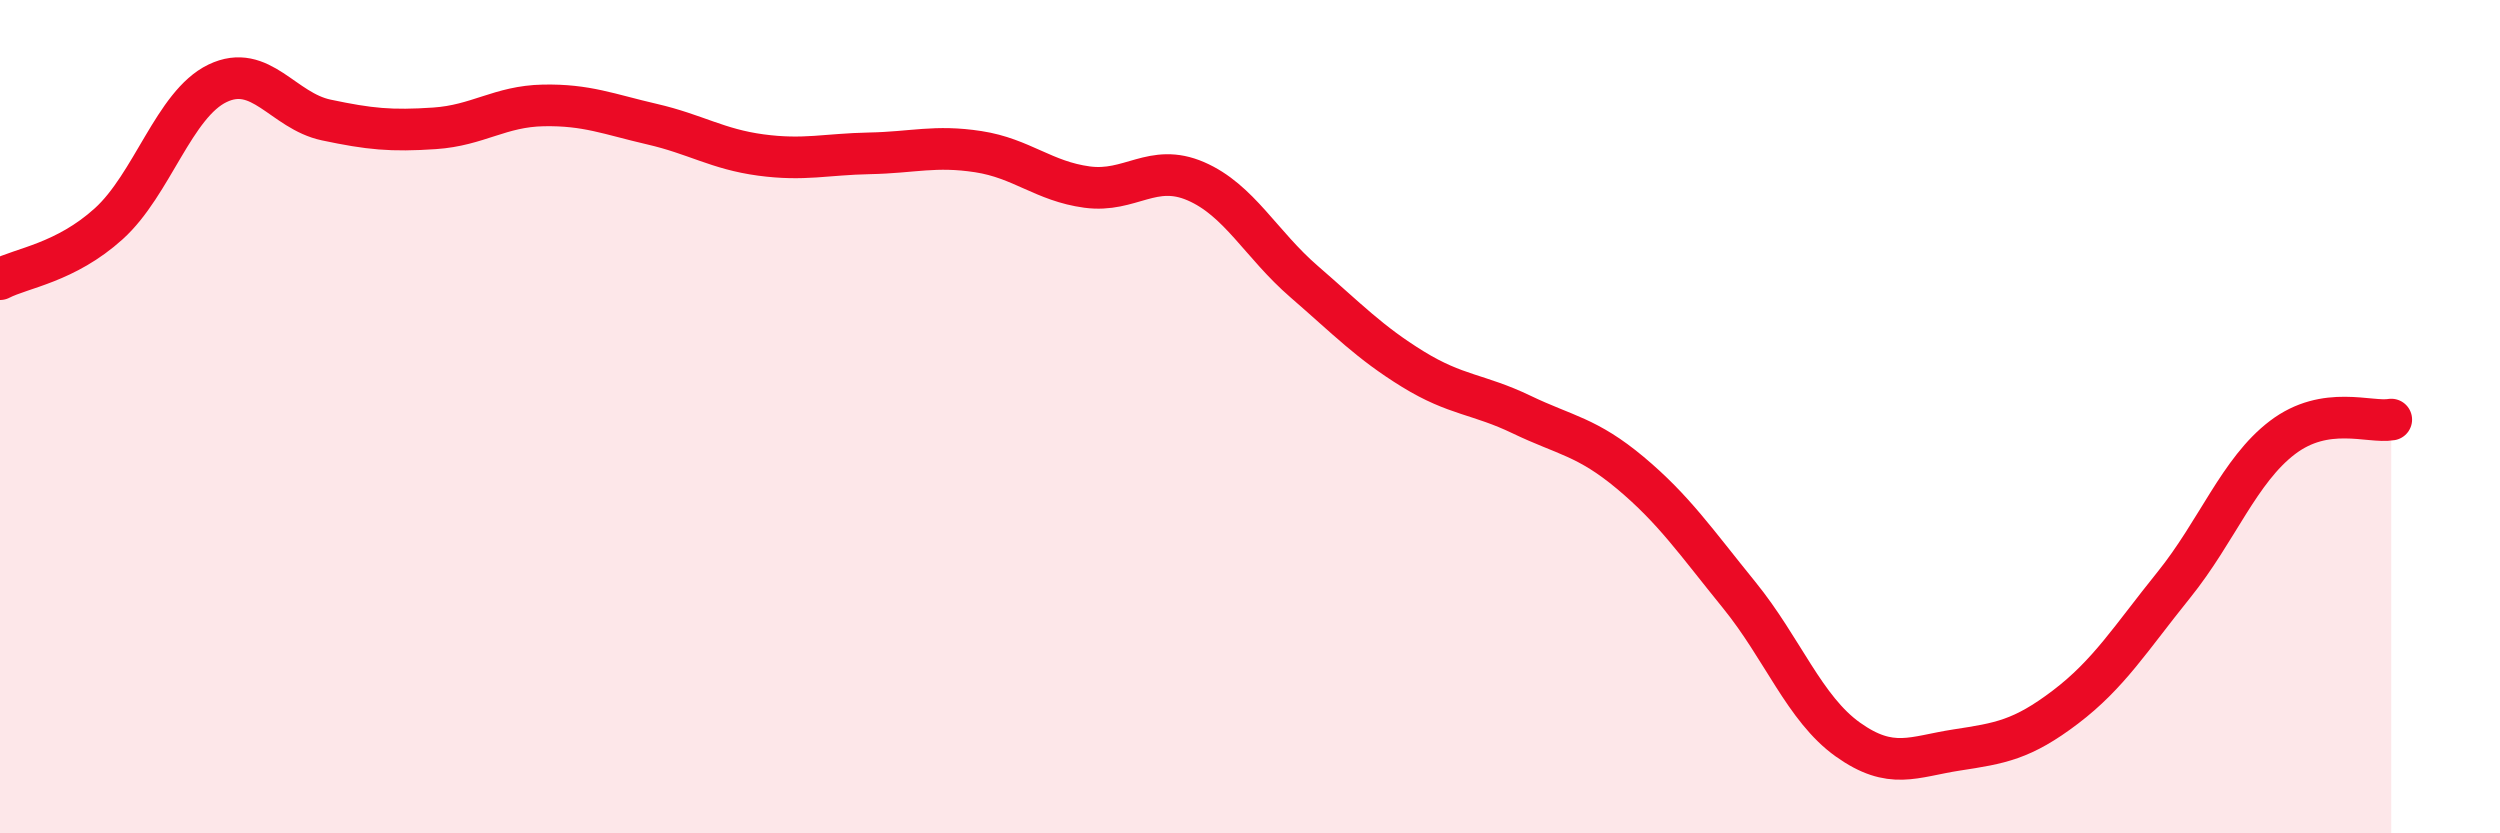
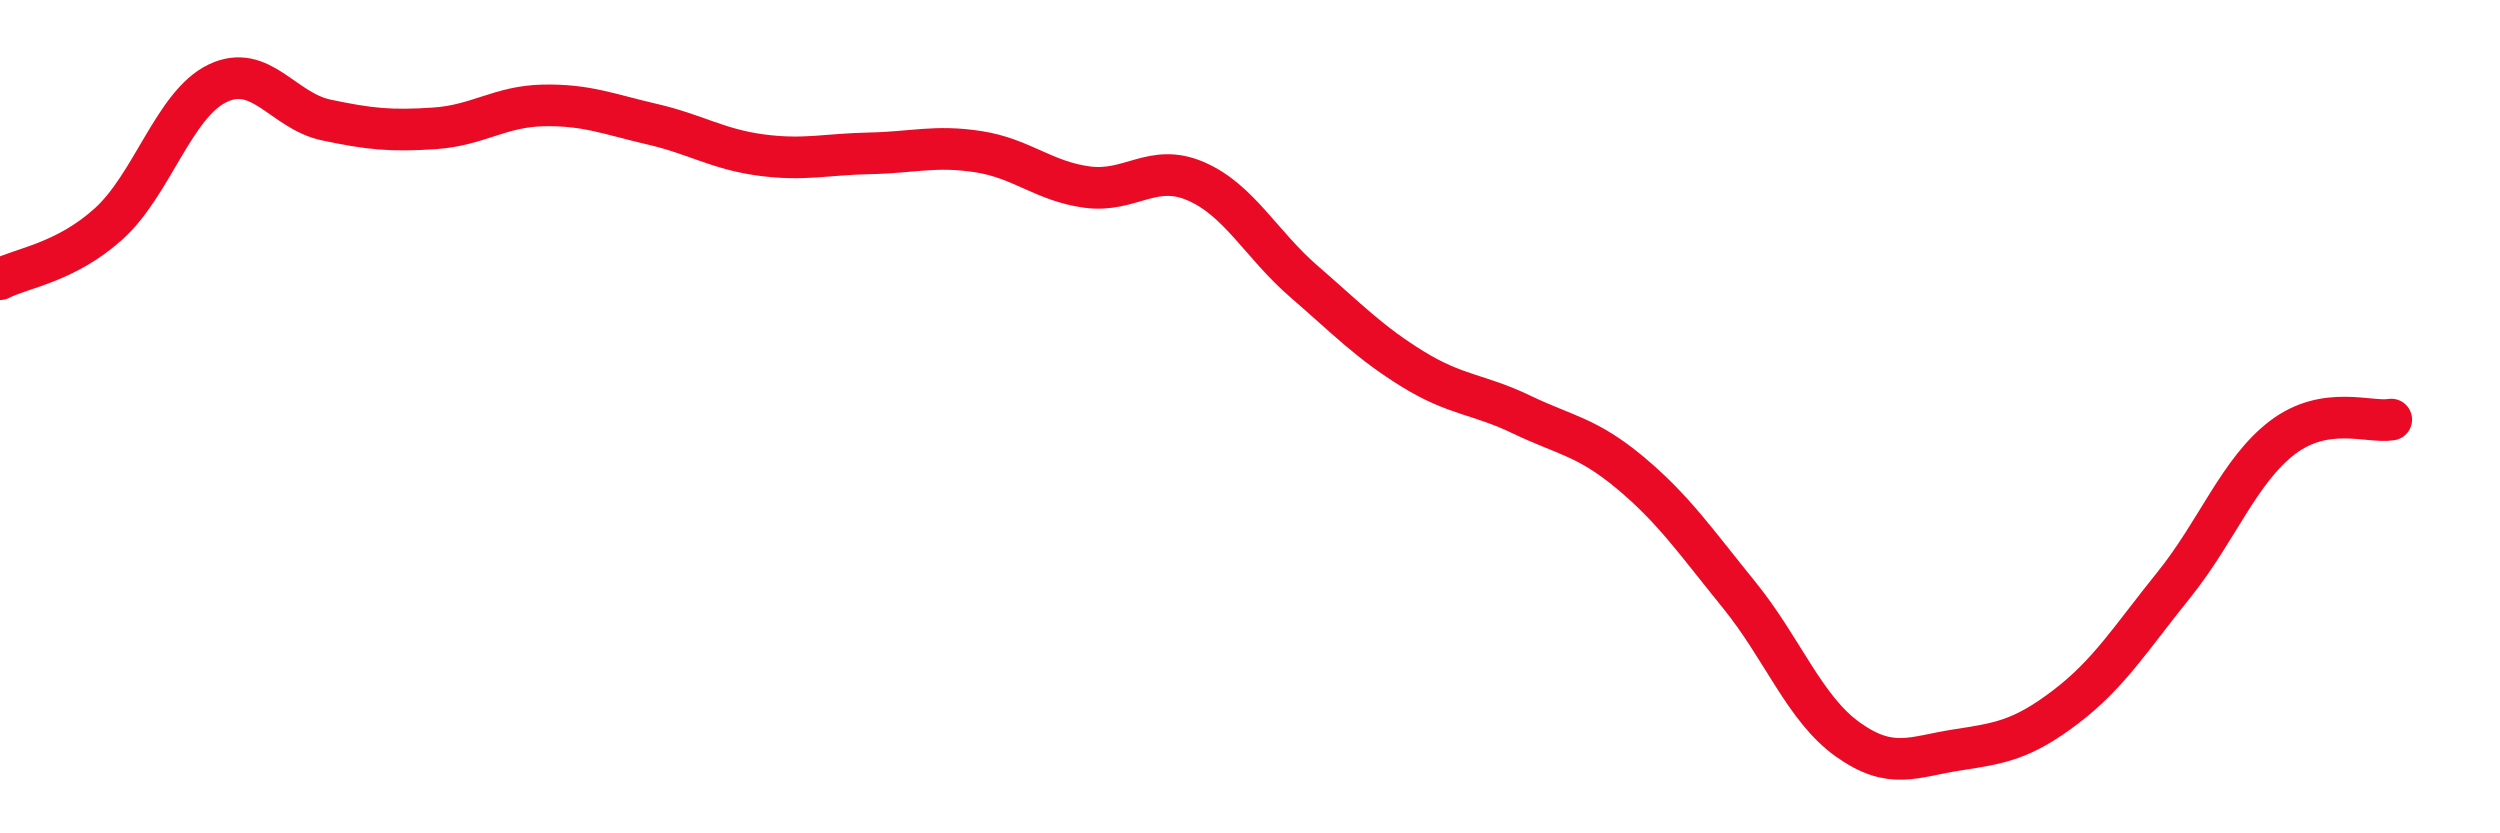
<svg xmlns="http://www.w3.org/2000/svg" width="60" height="20" viewBox="0 0 60 20">
-   <path d="M 0,6.7 C 0.52,6.43 1.57,6.31 2.61,5.37 C 3.65,4.43 4.18,2.5 5.22,2 C 6.26,1.5 6.79,2.66 7.83,2.88 C 8.87,3.1 9.39,3.15 10.43,3.08 C 11.47,3.01 12,2.55 13.04,2.53 C 14.08,2.51 14.61,2.74 15.65,2.98 C 16.69,3.22 17.22,3.58 18.26,3.72 C 19.3,3.86 19.83,3.7 20.87,3.68 C 21.91,3.66 22.44,3.48 23.48,3.64 C 24.52,3.8 25.05,4.35 26.09,4.49 C 27.13,4.63 27.66,3.9 28.7,4.35 C 29.74,4.8 30.26,5.86 31.3,6.76 C 32.34,7.66 32.87,8.22 33.91,8.86 C 34.95,9.5 35.48,9.45 36.52,9.95 C 37.56,10.45 38.09,10.48 39.13,11.35 C 40.17,12.22 40.7,13 41.74,14.28 C 42.78,15.56 43.31,17.01 44.35,17.75 C 45.39,18.49 45.92,18.16 46.96,18 C 48,17.84 48.53,17.76 49.57,16.97 C 50.61,16.18 51.13,15.33 52.17,14.04 C 53.21,12.75 53.74,11.29 54.78,10.5 C 55.82,9.71 56.87,10.16 57.39,10.07L57.39 20L0 20Z" fill="#EB0A25" opacity="0.1" stroke-linecap="round" stroke-linejoin="round" />
  <path d="M 0,6.7 C 0.52,6.43 1.57,6.31 2.61,5.37 C 3.65,4.43 4.18,2.5 5.22,2 C 6.26,1.5 6.79,2.66 7.83,2.88 C 8.87,3.1 9.39,3.15 10.43,3.08 C 11.47,3.01 12,2.55 13.04,2.53 C 14.08,2.51 14.61,2.74 15.65,2.98 C 16.69,3.22 17.22,3.58 18.26,3.72 C 19.3,3.86 19.83,3.7 20.87,3.68 C 21.91,3.66 22.44,3.48 23.48,3.64 C 24.52,3.8 25.05,4.35 26.09,4.49 C 27.13,4.63 27.66,3.9 28.7,4.35 C 29.74,4.8 30.26,5.86 31.3,6.76 C 32.34,7.66 32.87,8.22 33.91,8.86 C 34.95,9.5 35.48,9.45 36.52,9.95 C 37.56,10.45 38.09,10.48 39.13,11.35 C 40.17,12.22 40.7,13 41.74,14.28 C 42.78,15.56 43.31,17.01 44.35,17.75 C 45.39,18.49 45.92,18.16 46.96,18 C 48,17.84 48.53,17.76 49.57,16.97 C 50.61,16.18 51.13,15.33 52.17,14.04 C 53.21,12.75 53.74,11.29 54.78,10.5 C 55.82,9.71 56.87,10.16 57.39,10.07" stroke="#EB0A25" stroke-width="1" fill="none" stroke-linecap="round" stroke-linejoin="round" />
</svg>